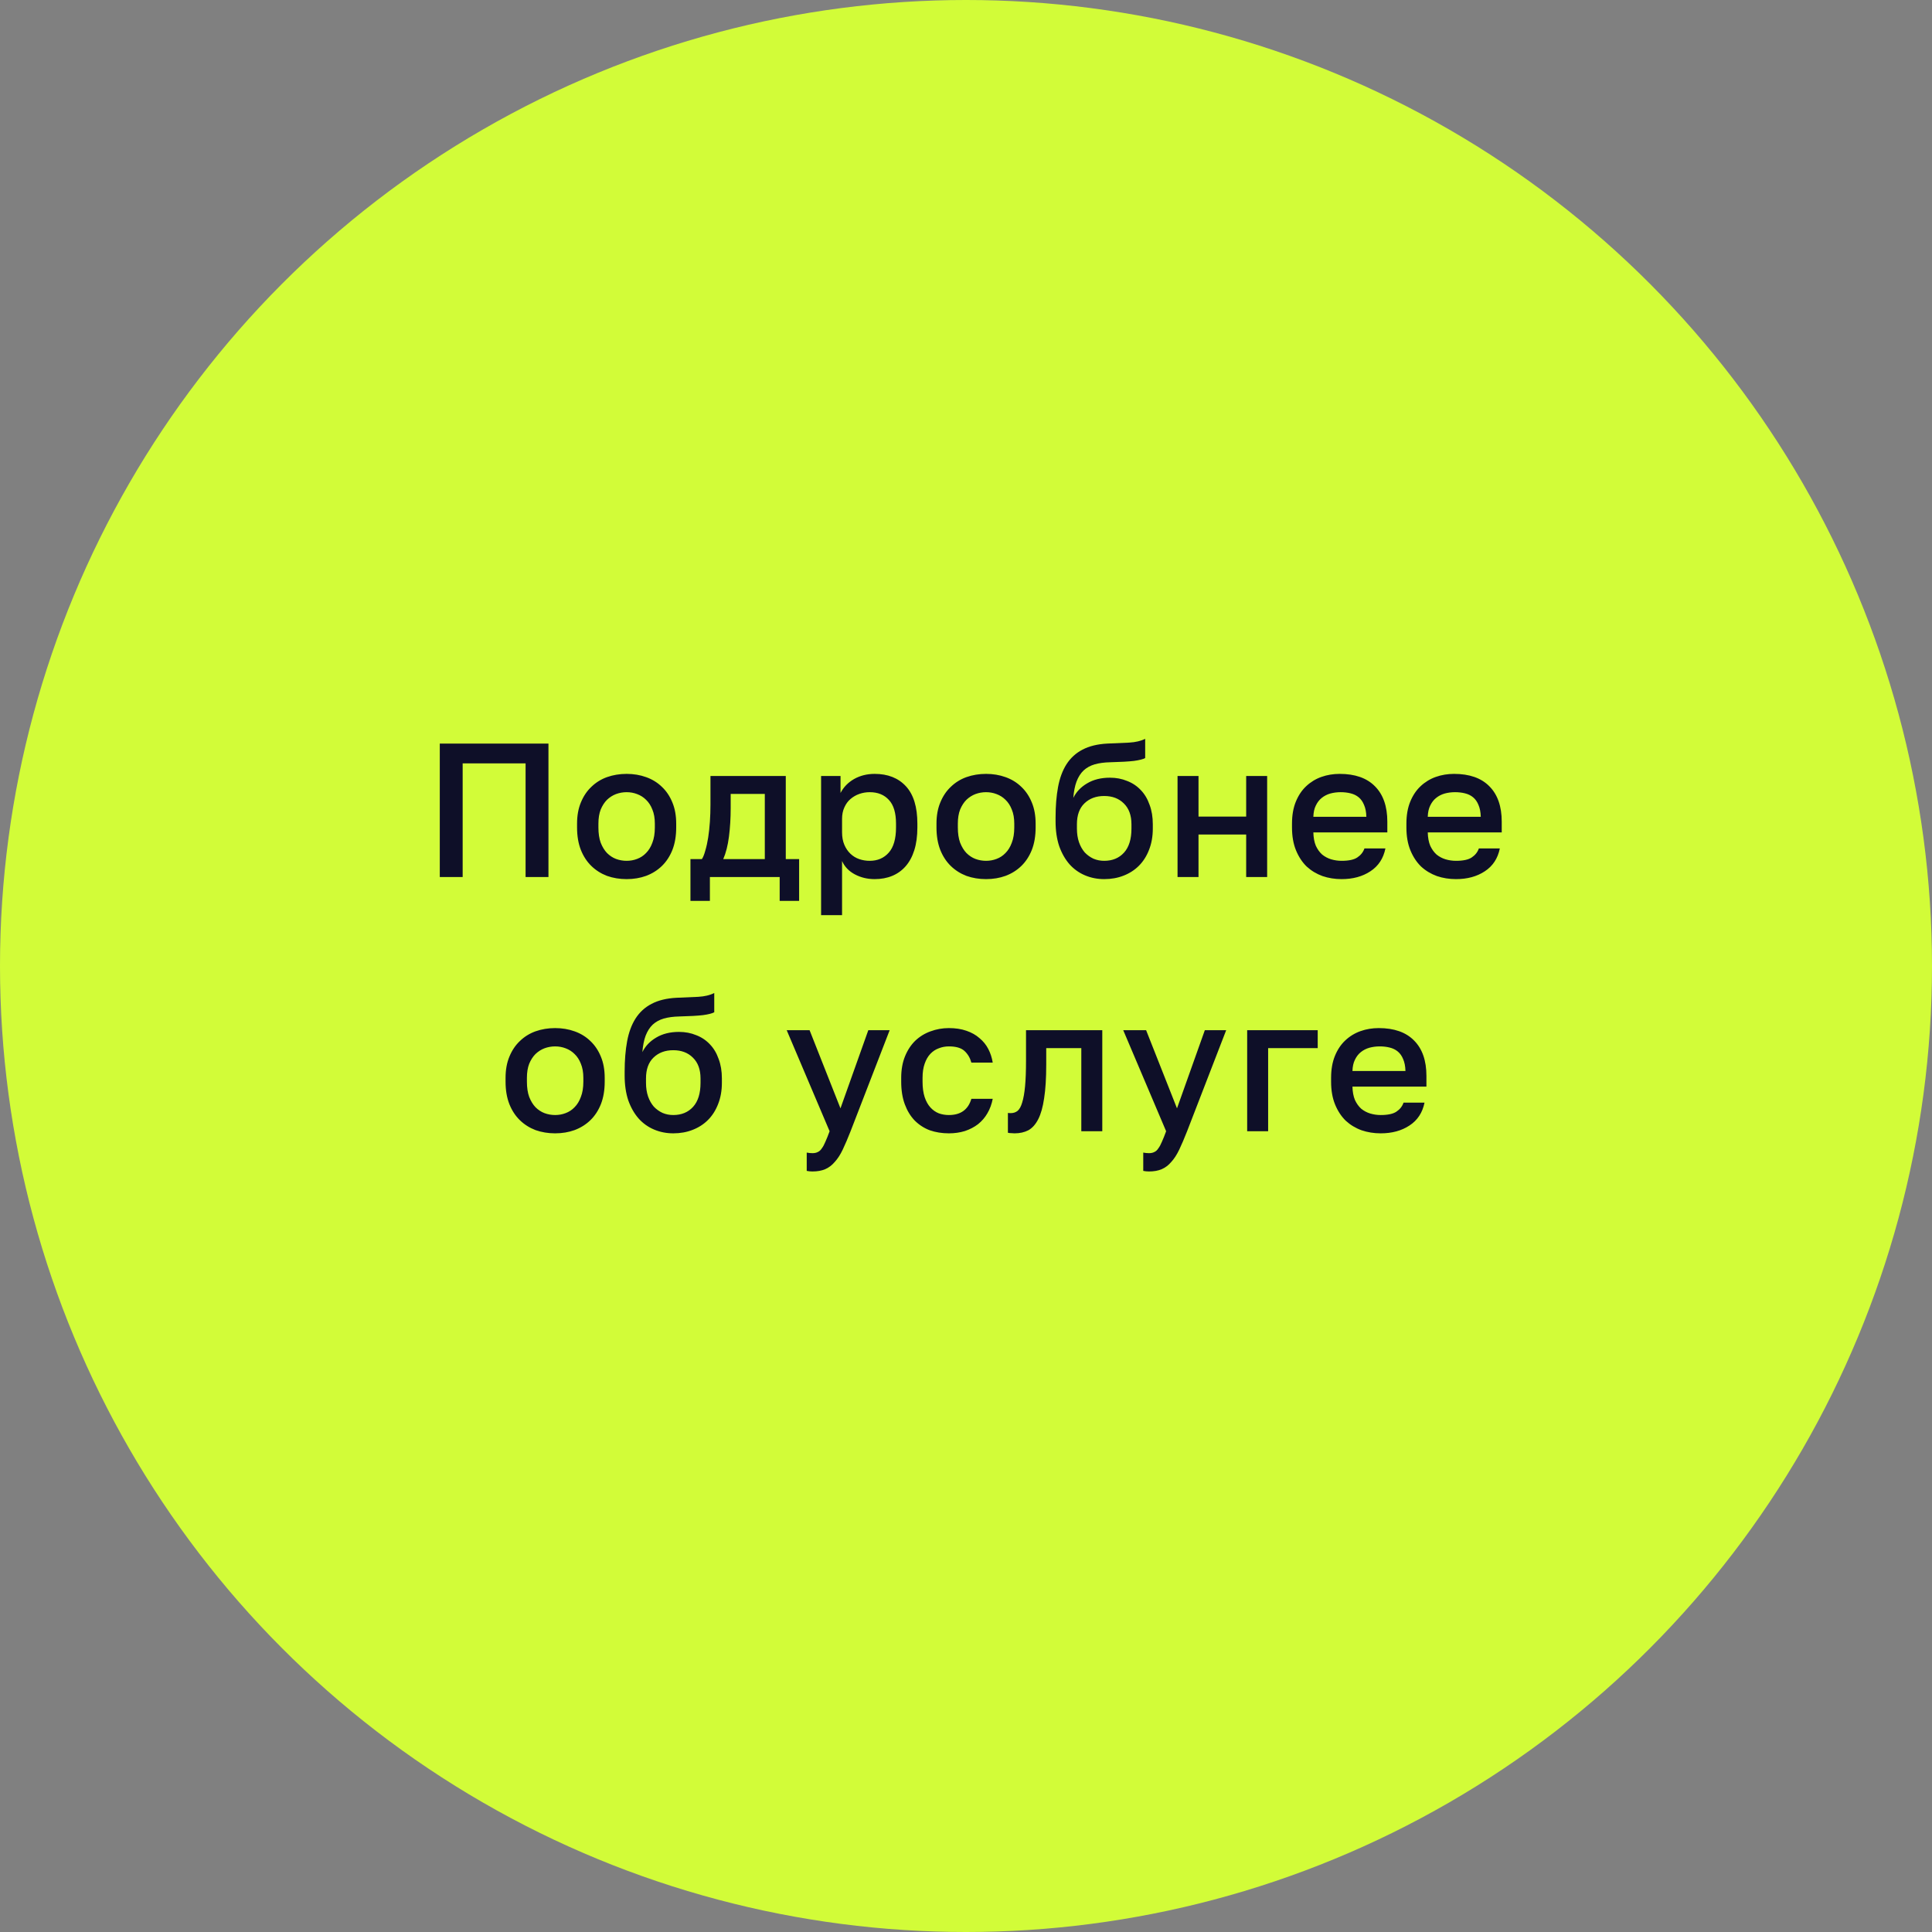
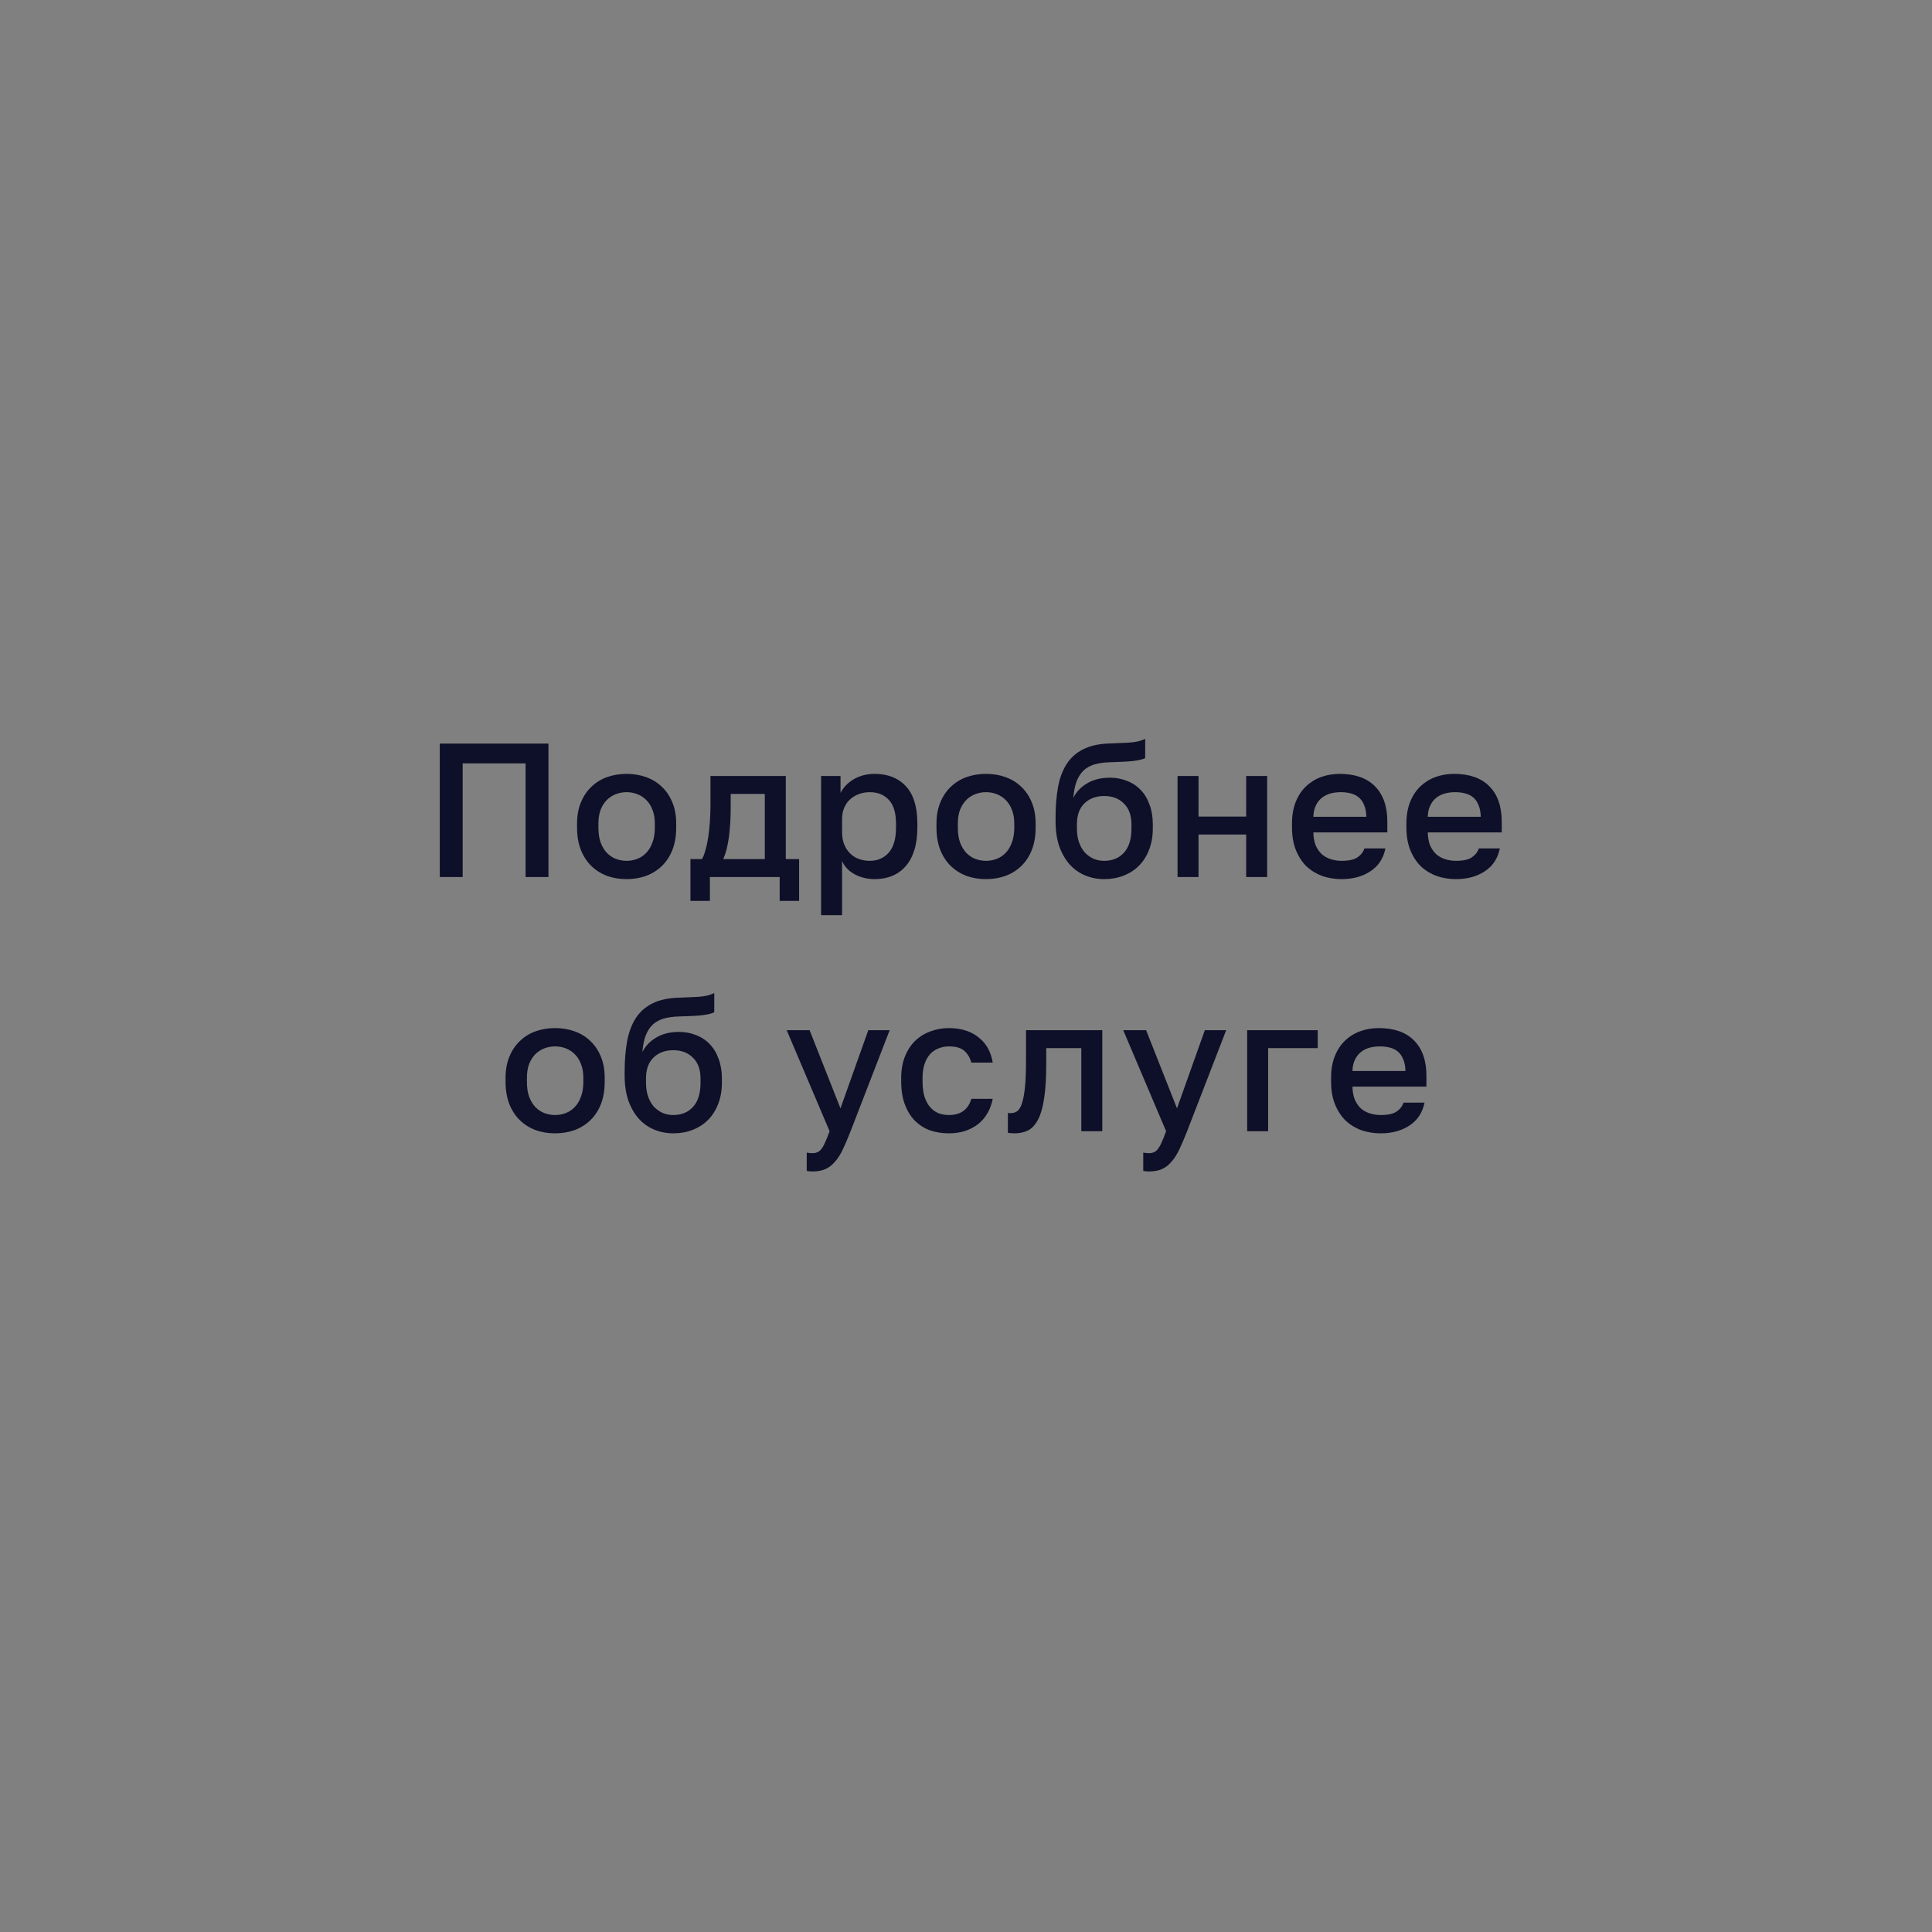
<svg xmlns="http://www.w3.org/2000/svg" width="152" height="152" viewBox="0 0 152 152" fill="none">
  <rect x="0" y="0" width="152" height="152" fill="#808080" stroke="none" />
-   <circle cx="76" cy="76" r="76" fill="#D2FC38" />
  <path d="M34.6 58.5H43.15V69H41.35V60.06H36.4V69H34.6V58.5ZM49.3 69.165C48.75 69.165 48.235 69.08 47.755 68.91C47.285 68.73 46.875 68.47 46.525 68.13C46.175 67.79 45.9 67.37 45.7 66.87C45.5 66.36 45.4 65.77 45.4 65.1V64.8C45.4 64.17 45.5 63.615 45.7 63.135C45.9 62.645 46.175 62.235 46.525 61.905C46.875 61.565 47.285 61.31 47.755 61.14C48.235 60.97 48.75 60.885 49.3 60.885C49.85 60.885 50.36 60.97 50.83 61.14C51.31 61.31 51.725 61.565 52.075 61.905C52.425 62.235 52.7 62.645 52.9 63.135C53.1 63.615 53.2 64.17 53.2 64.8V65.1C53.2 65.77 53.1 66.36 52.9 66.87C52.7 67.37 52.425 67.79 52.075 68.13C51.725 68.47 51.31 68.73 50.83 68.91C50.36 69.08 49.85 69.165 49.3 69.165ZM49.3 67.725C49.59 67.725 49.865 67.675 50.125 67.575C50.395 67.475 50.63 67.32 50.83 67.11C51.04 66.9 51.205 66.63 51.325 66.3C51.455 65.97 51.52 65.57 51.52 65.1V64.8C51.52 64.37 51.455 64 51.325 63.69C51.205 63.38 51.04 63.125 50.83 62.925C50.63 62.725 50.395 62.575 50.125 62.475C49.865 62.375 49.59 62.325 49.3 62.325C49.01 62.325 48.73 62.375 48.46 62.475C48.2 62.575 47.965 62.725 47.755 62.925C47.555 63.125 47.39 63.38 47.26 63.69C47.14 64 47.08 64.37 47.08 64.8V65.1C47.08 65.57 47.14 65.97 47.26 66.3C47.39 66.63 47.555 66.9 47.755 67.11C47.965 67.32 48.2 67.475 48.46 67.575C48.73 67.675 49.01 67.725 49.3 67.725ZM54.321 67.59H55.221C55.321 67.44 55.411 67.215 55.491 66.915C55.581 66.615 55.656 66.275 55.716 65.895C55.776 65.505 55.821 65.09 55.851 64.65C55.881 64.2 55.896 63.75 55.896 63.3V61.05H61.821V67.59H62.871V70.875H61.341V69H55.851V70.875H54.321V67.59ZM60.171 67.59V62.46H57.486V63.6C57.486 64.37 57.441 65.11 57.351 65.82C57.261 66.52 57.111 67.11 56.901 67.59H60.171ZM64.599 61.05H66.129V62.385C66.369 61.925 66.724 61.56 67.194 61.29C67.674 61.02 68.214 60.885 68.814 60.885C69.854 60.885 70.674 61.21 71.274 61.86C71.874 62.51 72.174 63.49 72.174 64.8V65.1C72.174 65.78 72.094 66.375 71.934 66.885C71.774 67.395 71.544 67.82 71.244 68.16C70.954 68.49 70.604 68.74 70.194 68.91C69.784 69.08 69.324 69.165 68.814 69.165C68.244 69.165 67.724 69.04 67.254 68.79C66.784 68.54 66.449 68.19 66.249 67.74V72H64.599V61.05ZM68.424 67.725C69.044 67.725 69.544 67.51 69.924 67.08C70.304 66.65 70.494 65.99 70.494 65.1V64.8C70.494 63.96 70.309 63.34 69.939 62.94C69.569 62.53 69.064 62.325 68.424 62.325C68.144 62.325 67.874 62.37 67.614 62.46C67.354 62.55 67.119 62.685 66.909 62.865C66.709 63.035 66.549 63.255 66.429 63.525C66.309 63.785 66.249 64.085 66.249 64.425V65.475C66.249 65.855 66.309 66.185 66.429 66.465C66.549 66.745 66.709 66.98 66.909 67.17C67.109 67.36 67.339 67.5 67.599 67.59C67.859 67.68 68.134 67.725 68.424 67.725ZM77.578 69.165C77.028 69.165 76.513 69.08 76.033 68.91C75.563 68.73 75.153 68.47 74.803 68.13C74.453 67.79 74.178 67.37 73.978 66.87C73.778 66.36 73.678 65.77 73.678 65.1V64.8C73.678 64.17 73.778 63.615 73.978 63.135C74.178 62.645 74.453 62.235 74.803 61.905C75.153 61.565 75.563 61.31 76.033 61.14C76.513 60.97 77.028 60.885 77.578 60.885C78.128 60.885 78.638 60.97 79.108 61.14C79.588 61.31 80.003 61.565 80.353 61.905C80.703 62.235 80.978 62.645 81.178 63.135C81.378 63.615 81.478 64.17 81.478 64.8V65.1C81.478 65.77 81.378 66.36 81.178 66.87C80.978 67.37 80.703 67.79 80.353 68.13C80.003 68.47 79.588 68.73 79.108 68.91C78.638 69.08 78.128 69.165 77.578 69.165ZM77.578 67.725C77.868 67.725 78.143 67.675 78.403 67.575C78.673 67.475 78.908 67.32 79.108 67.11C79.318 66.9 79.483 66.63 79.603 66.3C79.733 65.97 79.798 65.57 79.798 65.1V64.8C79.798 64.37 79.733 64 79.603 63.69C79.483 63.38 79.318 63.125 79.108 62.925C78.908 62.725 78.673 62.575 78.403 62.475C78.143 62.375 77.868 62.325 77.578 62.325C77.288 62.325 77.008 62.375 76.738 62.475C76.478 62.575 76.243 62.725 76.033 62.925C75.833 63.125 75.668 63.38 75.538 63.69C75.418 64 75.358 64.37 75.358 64.8V65.1C75.358 65.57 75.418 65.97 75.538 66.3C75.668 66.63 75.833 66.9 76.033 67.11C76.243 67.32 76.478 67.475 76.738 67.575C77.008 67.675 77.288 67.725 77.578 67.725ZM86.872 69.165C86.332 69.165 85.827 69.065 85.357 68.865C84.887 68.665 84.482 68.375 84.142 67.995C83.802 67.605 83.532 67.13 83.332 66.57C83.142 66 83.047 65.35 83.047 64.62V64.32C83.047 63.42 83.112 62.62 83.242 61.92C83.372 61.22 83.592 60.625 83.902 60.135C84.222 59.635 84.642 59.25 85.162 58.98C85.692 58.7 86.347 58.54 87.127 58.5C87.757 58.47 88.327 58.445 88.837 58.425C89.347 58.395 89.767 58.295 90.097 58.125V59.64C89.937 59.73 89.642 59.805 89.212 59.865C88.782 59.915 88.162 59.95 87.352 59.97C86.882 59.98 86.472 60.035 86.122 60.135C85.782 60.235 85.492 60.395 85.252 60.615C85.022 60.835 84.837 61.125 84.697 61.485C84.567 61.835 84.482 62.265 84.442 62.775C84.672 62.305 85.032 61.925 85.522 61.635C86.022 61.335 86.622 61.185 87.322 61.185C87.812 61.185 88.262 61.27 88.672 61.44C89.092 61.6 89.452 61.84 89.752 62.16C90.052 62.47 90.282 62.855 90.442 63.315C90.612 63.765 90.697 64.275 90.697 64.845V65.19C90.697 65.81 90.597 66.37 90.397 66.87C90.207 67.36 89.942 67.775 89.602 68.115C89.262 68.455 88.857 68.715 88.387 68.895C87.927 69.075 87.422 69.165 86.872 69.165ZM86.872 67.725C87.522 67.725 88.042 67.51 88.432 67.08C88.822 66.65 89.017 66.02 89.017 65.19V64.845C89.017 64.145 88.817 63.6 88.417 63.21C88.027 62.82 87.512 62.625 86.872 62.625C86.232 62.625 85.712 62.82 85.312 63.21C84.922 63.59 84.727 64.135 84.727 64.845V65.19C84.727 65.59 84.782 65.95 84.892 66.27C85.002 66.58 85.152 66.845 85.342 67.065C85.542 67.275 85.772 67.44 86.032 67.56C86.292 67.67 86.572 67.725 86.872 67.725ZM92.643 61.05H94.293V64.245H98.043V61.05H99.693V69H98.043V65.655H94.293V69H92.643V61.05ZM105.548 69.165C105.018 69.165 104.518 69.085 104.048 68.925C103.578 68.755 103.163 68.505 102.803 68.175C102.453 67.835 102.173 67.41 101.963 66.9C101.753 66.39 101.648 65.79 101.648 65.1V64.8C101.648 64.14 101.748 63.565 101.948 63.075C102.148 62.585 102.418 62.18 102.758 61.86C103.108 61.53 103.508 61.285 103.958 61.125C104.408 60.965 104.888 60.885 105.398 60.885C106.608 60.885 107.533 61.21 108.173 61.86C108.823 62.51 109.148 63.44 109.148 64.65V65.49H103.328C103.338 65.9 103.403 66.25 103.523 66.54C103.653 66.82 103.818 67.05 104.018 67.23C104.228 67.4 104.463 67.525 104.723 67.605C104.993 67.685 105.268 67.725 105.548 67.725C106.118 67.725 106.533 67.635 106.793 67.455C107.063 67.275 107.248 67.04 107.348 66.75H108.998C108.838 67.54 108.443 68.14 107.813 68.55C107.193 68.96 106.438 69.165 105.548 69.165ZM105.473 62.325C105.193 62.325 104.923 62.36 104.663 62.43C104.413 62.5 104.188 62.615 103.988 62.775C103.798 62.925 103.643 63.125 103.523 63.375C103.403 63.615 103.338 63.91 103.328 64.26H107.498C107.488 63.89 107.428 63.58 107.318 63.33C107.218 63.08 107.078 62.88 106.898 62.73C106.718 62.58 106.503 62.475 106.253 62.415C106.013 62.355 105.753 62.325 105.473 62.325ZM114.549 69.165C114.019 69.165 113.519 69.085 113.049 68.925C112.579 68.755 112.164 68.505 111.804 68.175C111.454 67.835 111.174 67.41 110.964 66.9C110.754 66.39 110.649 65.79 110.649 65.1V64.8C110.649 64.14 110.749 63.565 110.949 63.075C111.149 62.585 111.419 62.18 111.759 61.86C112.109 61.53 112.509 61.285 112.959 61.125C113.409 60.965 113.889 60.885 114.399 60.885C115.609 60.885 116.534 61.21 117.174 61.86C117.824 62.51 118.149 63.44 118.149 64.65V65.49H112.329C112.339 65.9 112.404 66.25 112.524 66.54C112.654 66.82 112.819 67.05 113.019 67.23C113.229 67.4 113.464 67.525 113.724 67.605C113.994 67.685 114.269 67.725 114.549 67.725C115.119 67.725 115.534 67.635 115.794 67.455C116.064 67.275 116.249 67.04 116.349 66.75H117.999C117.839 67.54 117.444 68.14 116.814 68.55C116.194 68.96 115.439 69.165 114.549 69.165ZM114.474 62.325C114.194 62.325 113.924 62.36 113.664 62.43C113.414 62.5 113.189 62.615 112.989 62.775C112.799 62.925 112.644 63.125 112.524 63.375C112.404 63.615 112.339 63.91 112.329 64.26H116.499C116.489 63.89 116.429 63.58 116.319 63.33C116.219 63.08 116.079 62.88 115.899 62.73C115.719 62.58 115.504 62.475 115.254 62.415C115.014 62.355 114.754 62.325 114.474 62.325ZM43.675 89.165C43.125 89.165 42.61 89.08 42.13 88.91C41.66 88.73 41.25 88.47 40.9 88.13C40.55 87.79 40.275 87.37 40.075 86.87C39.875 86.36 39.775 85.77 39.775 85.1V84.8C39.775 84.17 39.875 83.615 40.075 83.135C40.275 82.645 40.55 82.235 40.9 81.905C41.25 81.565 41.66 81.31 42.13 81.14C42.61 80.97 43.125 80.885 43.675 80.885C44.225 80.885 44.735 80.97 45.205 81.14C45.685 81.31 46.1 81.565 46.45 81.905C46.8 82.235 47.075 82.645 47.275 83.135C47.475 83.615 47.575 84.17 47.575 84.8V85.1C47.575 85.77 47.475 86.36 47.275 86.87C47.075 87.37 46.8 87.79 46.45 88.13C46.1 88.47 45.685 88.73 45.205 88.91C44.735 89.08 44.225 89.165 43.675 89.165ZM43.675 87.725C43.965 87.725 44.24 87.675 44.5 87.575C44.77 87.475 45.005 87.32 45.205 87.11C45.415 86.9 45.58 86.63 45.7 86.3C45.83 85.97 45.895 85.57 45.895 85.1V84.8C45.895 84.37 45.83 84 45.7 83.69C45.58 83.38 45.415 83.125 45.205 82.925C45.005 82.725 44.77 82.575 44.5 82.475C44.24 82.375 43.965 82.325 43.675 82.325C43.385 82.325 43.105 82.375 42.835 82.475C42.575 82.575 42.34 82.725 42.13 82.925C41.93 83.125 41.765 83.38 41.635 83.69C41.515 84 41.455 84.37 41.455 84.8V85.1C41.455 85.57 41.515 85.97 41.635 86.3C41.765 86.63 41.93 86.9 42.13 87.11C42.34 87.32 42.575 87.475 42.835 87.575C43.105 87.675 43.385 87.725 43.675 87.725ZM52.969 89.165C52.429 89.165 51.924 89.065 51.454 88.865C50.984 88.665 50.579 88.375 50.239 87.995C49.899 87.605 49.629 87.13 49.429 86.57C49.239 86 49.144 85.35 49.144 84.62V84.32C49.144 83.42 49.209 82.62 49.339 81.92C49.469 81.22 49.689 80.625 49.999 80.135C50.319 79.635 50.739 79.25 51.259 78.98C51.789 78.7 52.444 78.54 53.224 78.5C53.854 78.47 54.424 78.445 54.934 78.425C55.444 78.395 55.864 78.295 56.194 78.125V79.64C56.034 79.73 55.739 79.805 55.309 79.865C54.879 79.915 54.259 79.95 53.449 79.97C52.979 79.98 52.569 80.035 52.219 80.135C51.879 80.235 51.589 80.395 51.349 80.615C51.119 80.835 50.934 81.125 50.794 81.485C50.664 81.835 50.579 82.265 50.539 82.775C50.769 82.305 51.129 81.925 51.619 81.635C52.119 81.335 52.719 81.185 53.419 81.185C53.909 81.185 54.359 81.27 54.769 81.44C55.189 81.6 55.549 81.84 55.849 82.16C56.149 82.47 56.379 82.855 56.539 83.315C56.709 83.765 56.794 84.275 56.794 84.845V85.19C56.794 85.81 56.694 86.37 56.494 86.87C56.304 87.36 56.039 87.775 55.699 88.115C55.359 88.455 54.954 88.715 54.484 88.895C54.024 89.075 53.519 89.165 52.969 89.165ZM52.969 87.725C53.619 87.725 54.139 87.51 54.529 87.08C54.919 86.65 55.114 86.02 55.114 85.19V84.845C55.114 84.145 54.914 83.6 54.514 83.21C54.124 82.82 53.609 82.625 52.969 82.625C52.329 82.625 51.809 82.82 51.409 83.21C51.019 83.59 50.824 84.135 50.824 84.845V85.19C50.824 85.59 50.879 85.95 50.989 86.27C51.099 86.58 51.249 86.845 51.439 87.065C51.639 87.275 51.869 87.44 52.129 87.56C52.389 87.67 52.669 87.725 52.969 87.725ZM63.919 92.165C63.769 92.165 63.619 92.15 63.469 92.12V90.68C63.619 90.71 63.769 90.725 63.919 90.725C64.089 90.725 64.229 90.695 64.339 90.635C64.459 90.585 64.564 90.49 64.654 90.35C64.754 90.22 64.849 90.045 64.939 89.825C65.039 89.605 65.149 89.33 65.269 89L61.894 81.05H63.694L66.124 87.2L68.314 81.05H69.994L66.919 89C66.699 89.56 66.494 90.04 66.304 90.44C66.114 90.84 65.904 91.165 65.674 91.415C65.454 91.675 65.204 91.865 64.924 91.985C64.644 92.105 64.309 92.165 63.919 92.165ZM74.652 89.165C74.112 89.165 73.612 89.085 73.152 88.925C72.702 88.755 72.307 88.5 71.967 88.16C71.637 87.82 71.377 87.395 71.187 86.885C70.997 86.375 70.902 85.78 70.902 85.1V84.8C70.902 84.16 71.002 83.595 71.202 83.105C71.402 82.615 71.672 82.205 72.012 81.875C72.362 81.545 72.762 81.3 73.212 81.14C73.672 80.97 74.152 80.885 74.652 80.885C75.172 80.885 75.632 80.955 76.032 81.095C76.442 81.235 76.787 81.43 77.067 81.68C77.357 81.92 77.587 82.205 77.757 82.535C77.927 82.865 78.042 83.22 78.102 83.6H76.422C76.322 83.23 76.142 82.925 75.882 82.685C75.622 82.445 75.212 82.325 74.652 82.325C74.372 82.325 74.107 82.375 73.857 82.475C73.607 82.565 73.387 82.71 73.197 82.91C73.007 83.11 72.857 83.37 72.747 83.69C72.637 84 72.582 84.37 72.582 84.8V85.1C72.582 85.57 72.637 85.975 72.747 86.315C72.857 86.645 73.007 86.915 73.197 87.125C73.387 87.335 73.607 87.49 73.857 87.59C74.107 87.68 74.372 87.725 74.652 87.725C75.582 87.725 76.172 87.3 76.422 86.45H78.102C78.022 86.87 77.882 87.25 77.682 87.59C77.492 87.92 77.247 88.205 76.947 88.445C76.647 88.675 76.302 88.855 75.912 88.985C75.522 89.105 75.102 89.165 74.652 89.165ZM79.822 89.165C79.742 89.165 79.652 89.16 79.552 89.15C79.462 89.15 79.377 89.14 79.297 89.12V87.56C79.347 87.57 79.422 87.575 79.522 87.575C79.732 87.575 79.912 87.515 80.062 87.395C80.212 87.265 80.332 87.045 80.422 86.735C80.522 86.415 80.597 85.99 80.647 85.46C80.697 84.93 80.722 84.26 80.722 83.45V81.05H86.722V89H85.072V82.46H82.312V83.75C82.312 84.82 82.257 85.705 82.147 86.405C82.047 87.095 81.892 87.645 81.682 88.055C81.472 88.465 81.212 88.755 80.902 88.925C80.592 89.085 80.232 89.165 79.822 89.165ZM90.395 92.165C90.245 92.165 90.095 92.15 89.945 92.12V90.68C90.095 90.71 90.245 90.725 90.395 90.725C90.565 90.725 90.705 90.695 90.815 90.635C90.935 90.585 91.04 90.49 91.13 90.35C91.23 90.22 91.325 90.045 91.415 89.825C91.515 89.605 91.625 89.33 91.745 89L88.37 81.05H90.17L92.6 87.2L94.79 81.05H96.47L93.395 89C93.175 89.56 92.97 90.04 92.78 90.44C92.59 90.84 92.38 91.165 92.15 91.415C91.93 91.675 91.68 91.865 91.4 91.985C91.12 92.105 90.785 92.165 90.395 92.165ZM98.121 81.05H103.671V82.46H99.771V89H98.121V81.05ZM108.624 89.165C108.094 89.165 107.594 89.085 107.124 88.925C106.654 88.755 106.239 88.505 105.879 88.175C105.529 87.835 105.249 87.41 105.039 86.9C104.829 86.39 104.724 85.79 104.724 85.1V84.8C104.724 84.14 104.824 83.565 105.024 83.075C105.224 82.585 105.494 82.18 105.834 81.86C106.184 81.53 106.584 81.285 107.034 81.125C107.484 80.965 107.964 80.885 108.474 80.885C109.684 80.885 110.609 81.21 111.249 81.86C111.899 82.51 112.224 83.44 112.224 84.65V85.49H106.404C106.414 85.9 106.479 86.25 106.599 86.54C106.729 86.82 106.894 87.05 107.094 87.23C107.304 87.4 107.539 87.525 107.799 87.605C108.069 87.685 108.344 87.725 108.624 87.725C109.194 87.725 109.609 87.635 109.869 87.455C110.139 87.275 110.324 87.04 110.424 86.75H112.074C111.914 87.54 111.519 88.14 110.889 88.55C110.269 88.96 109.514 89.165 108.624 89.165ZM108.549 82.325C108.269 82.325 107.999 82.36 107.739 82.43C107.489 82.5 107.264 82.615 107.064 82.775C106.874 82.925 106.719 83.125 106.599 83.375C106.479 83.615 106.414 83.91 106.404 84.26H110.574C110.564 83.89 110.504 83.58 110.394 83.33C110.294 83.08 110.154 82.88 109.974 82.73C109.794 82.58 109.579 82.475 109.329 82.415C109.089 82.355 108.829 82.325 108.549 82.325Z" fill="#0E0F28" />
</svg>